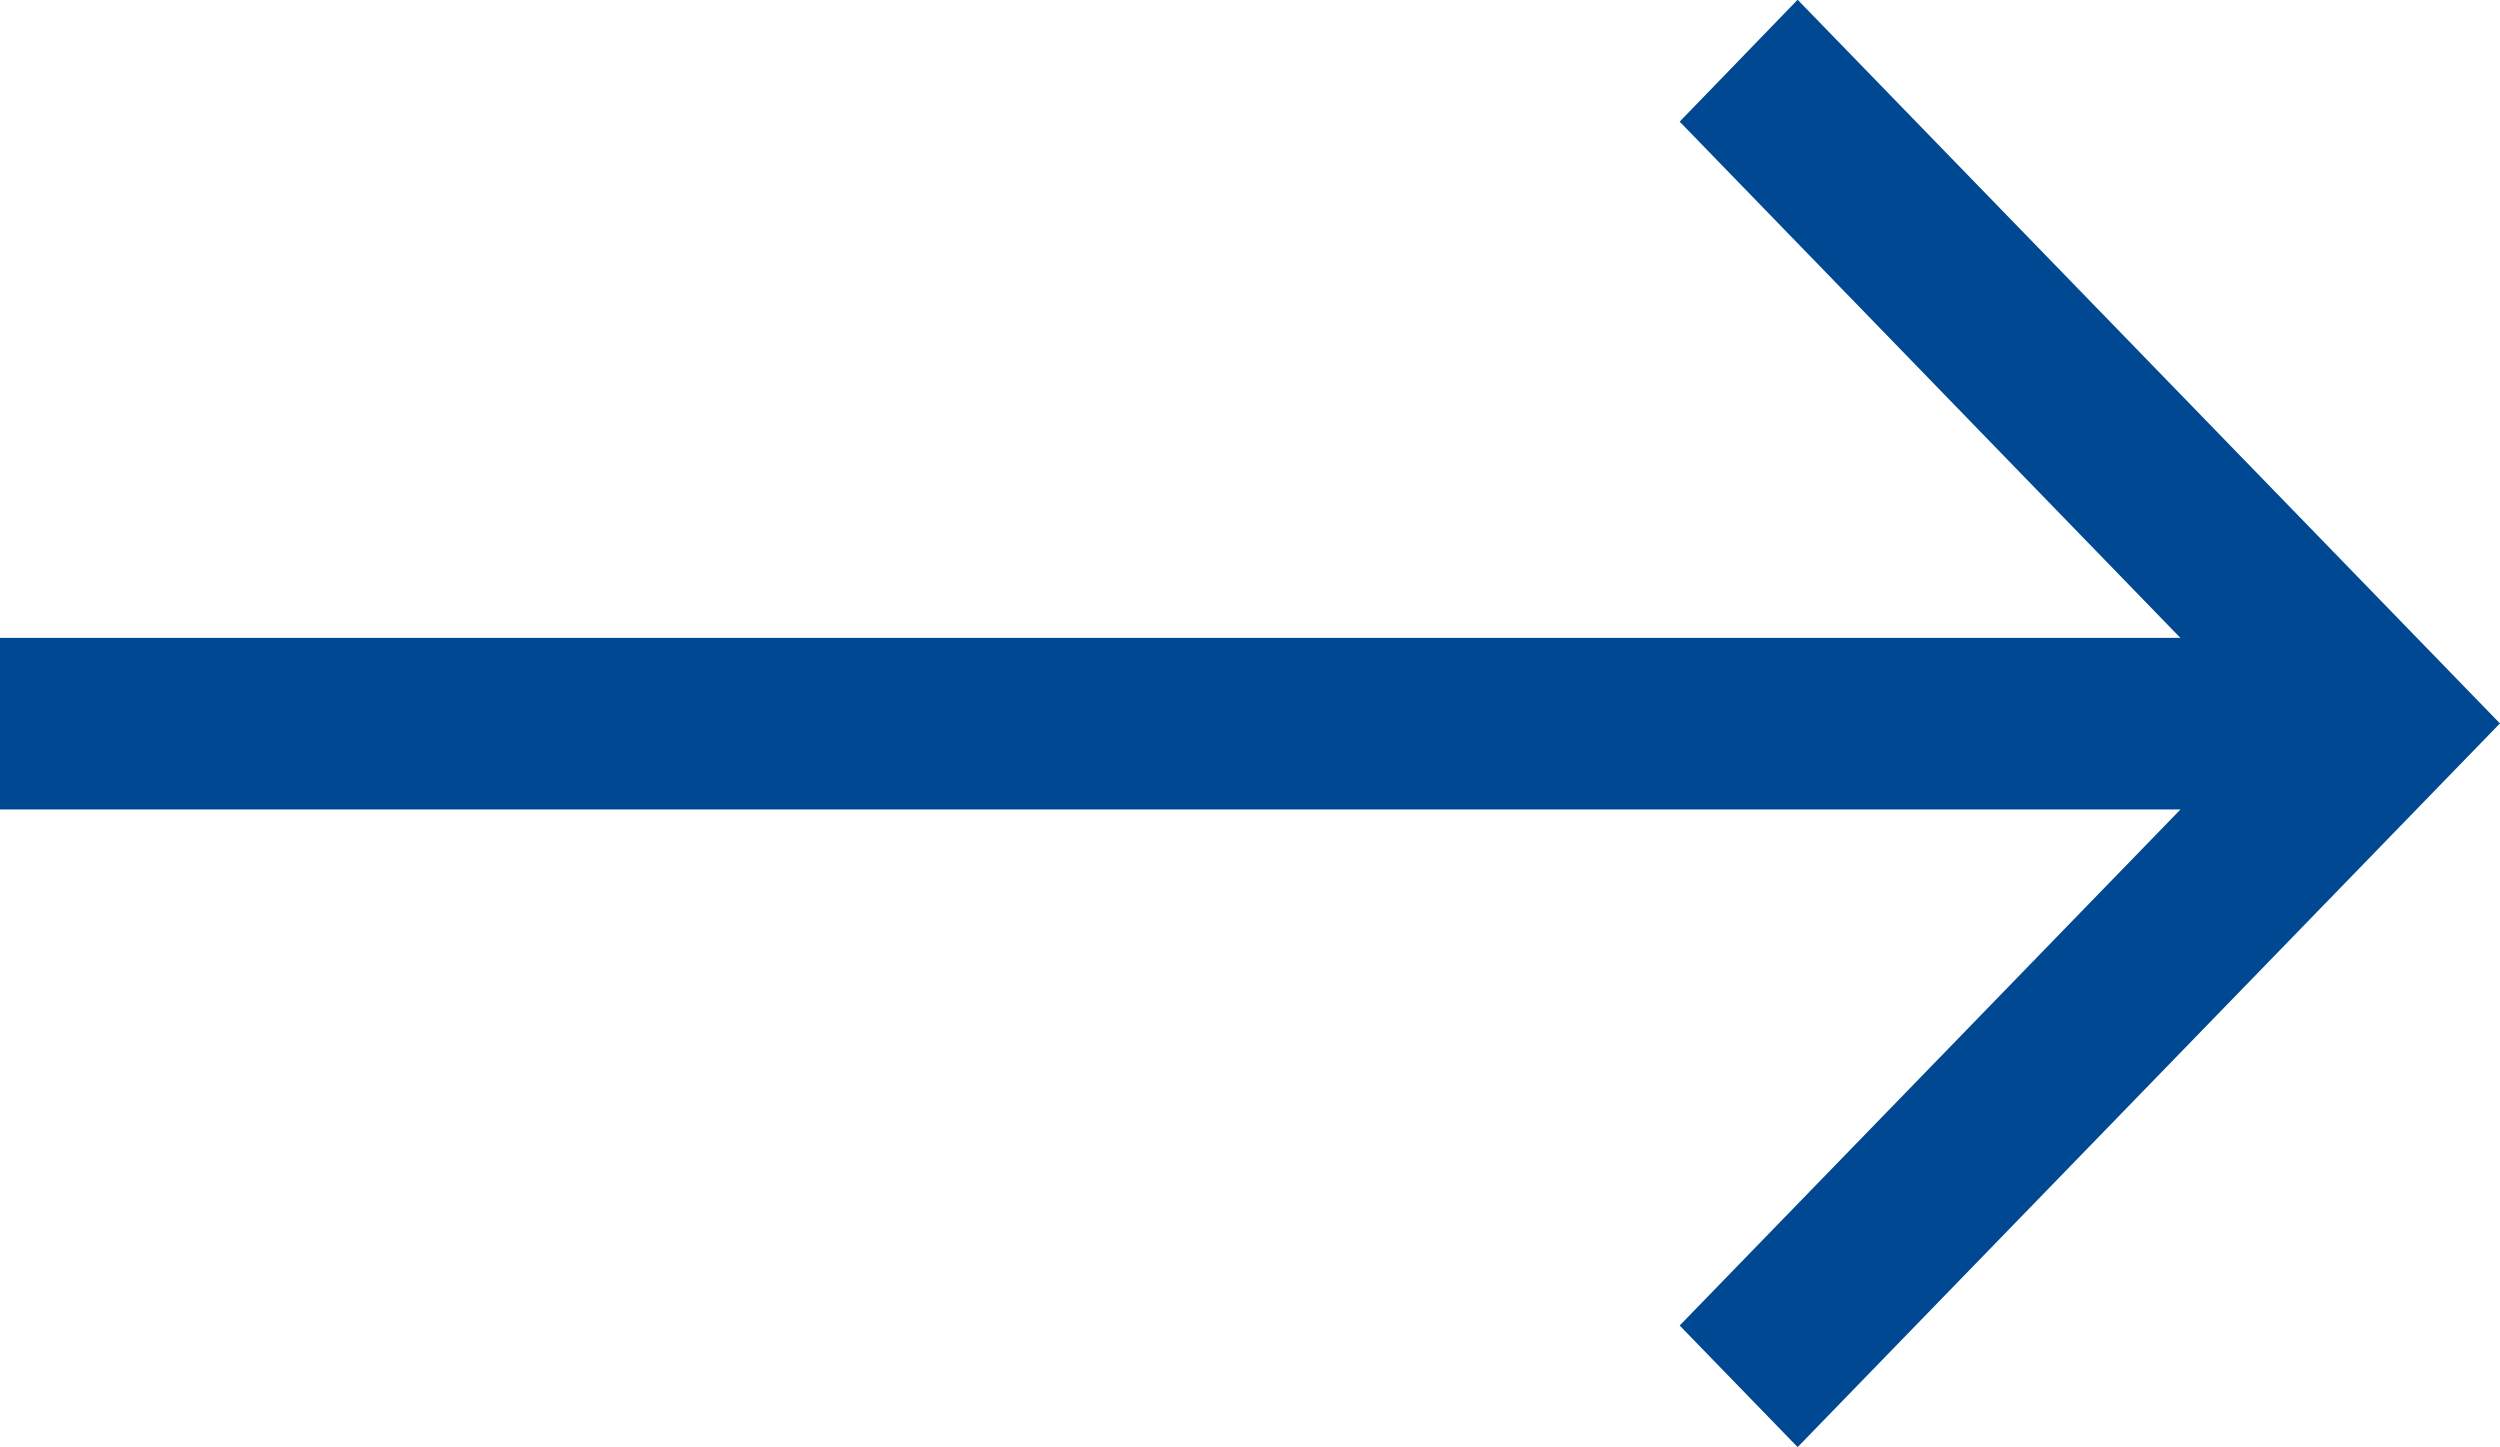
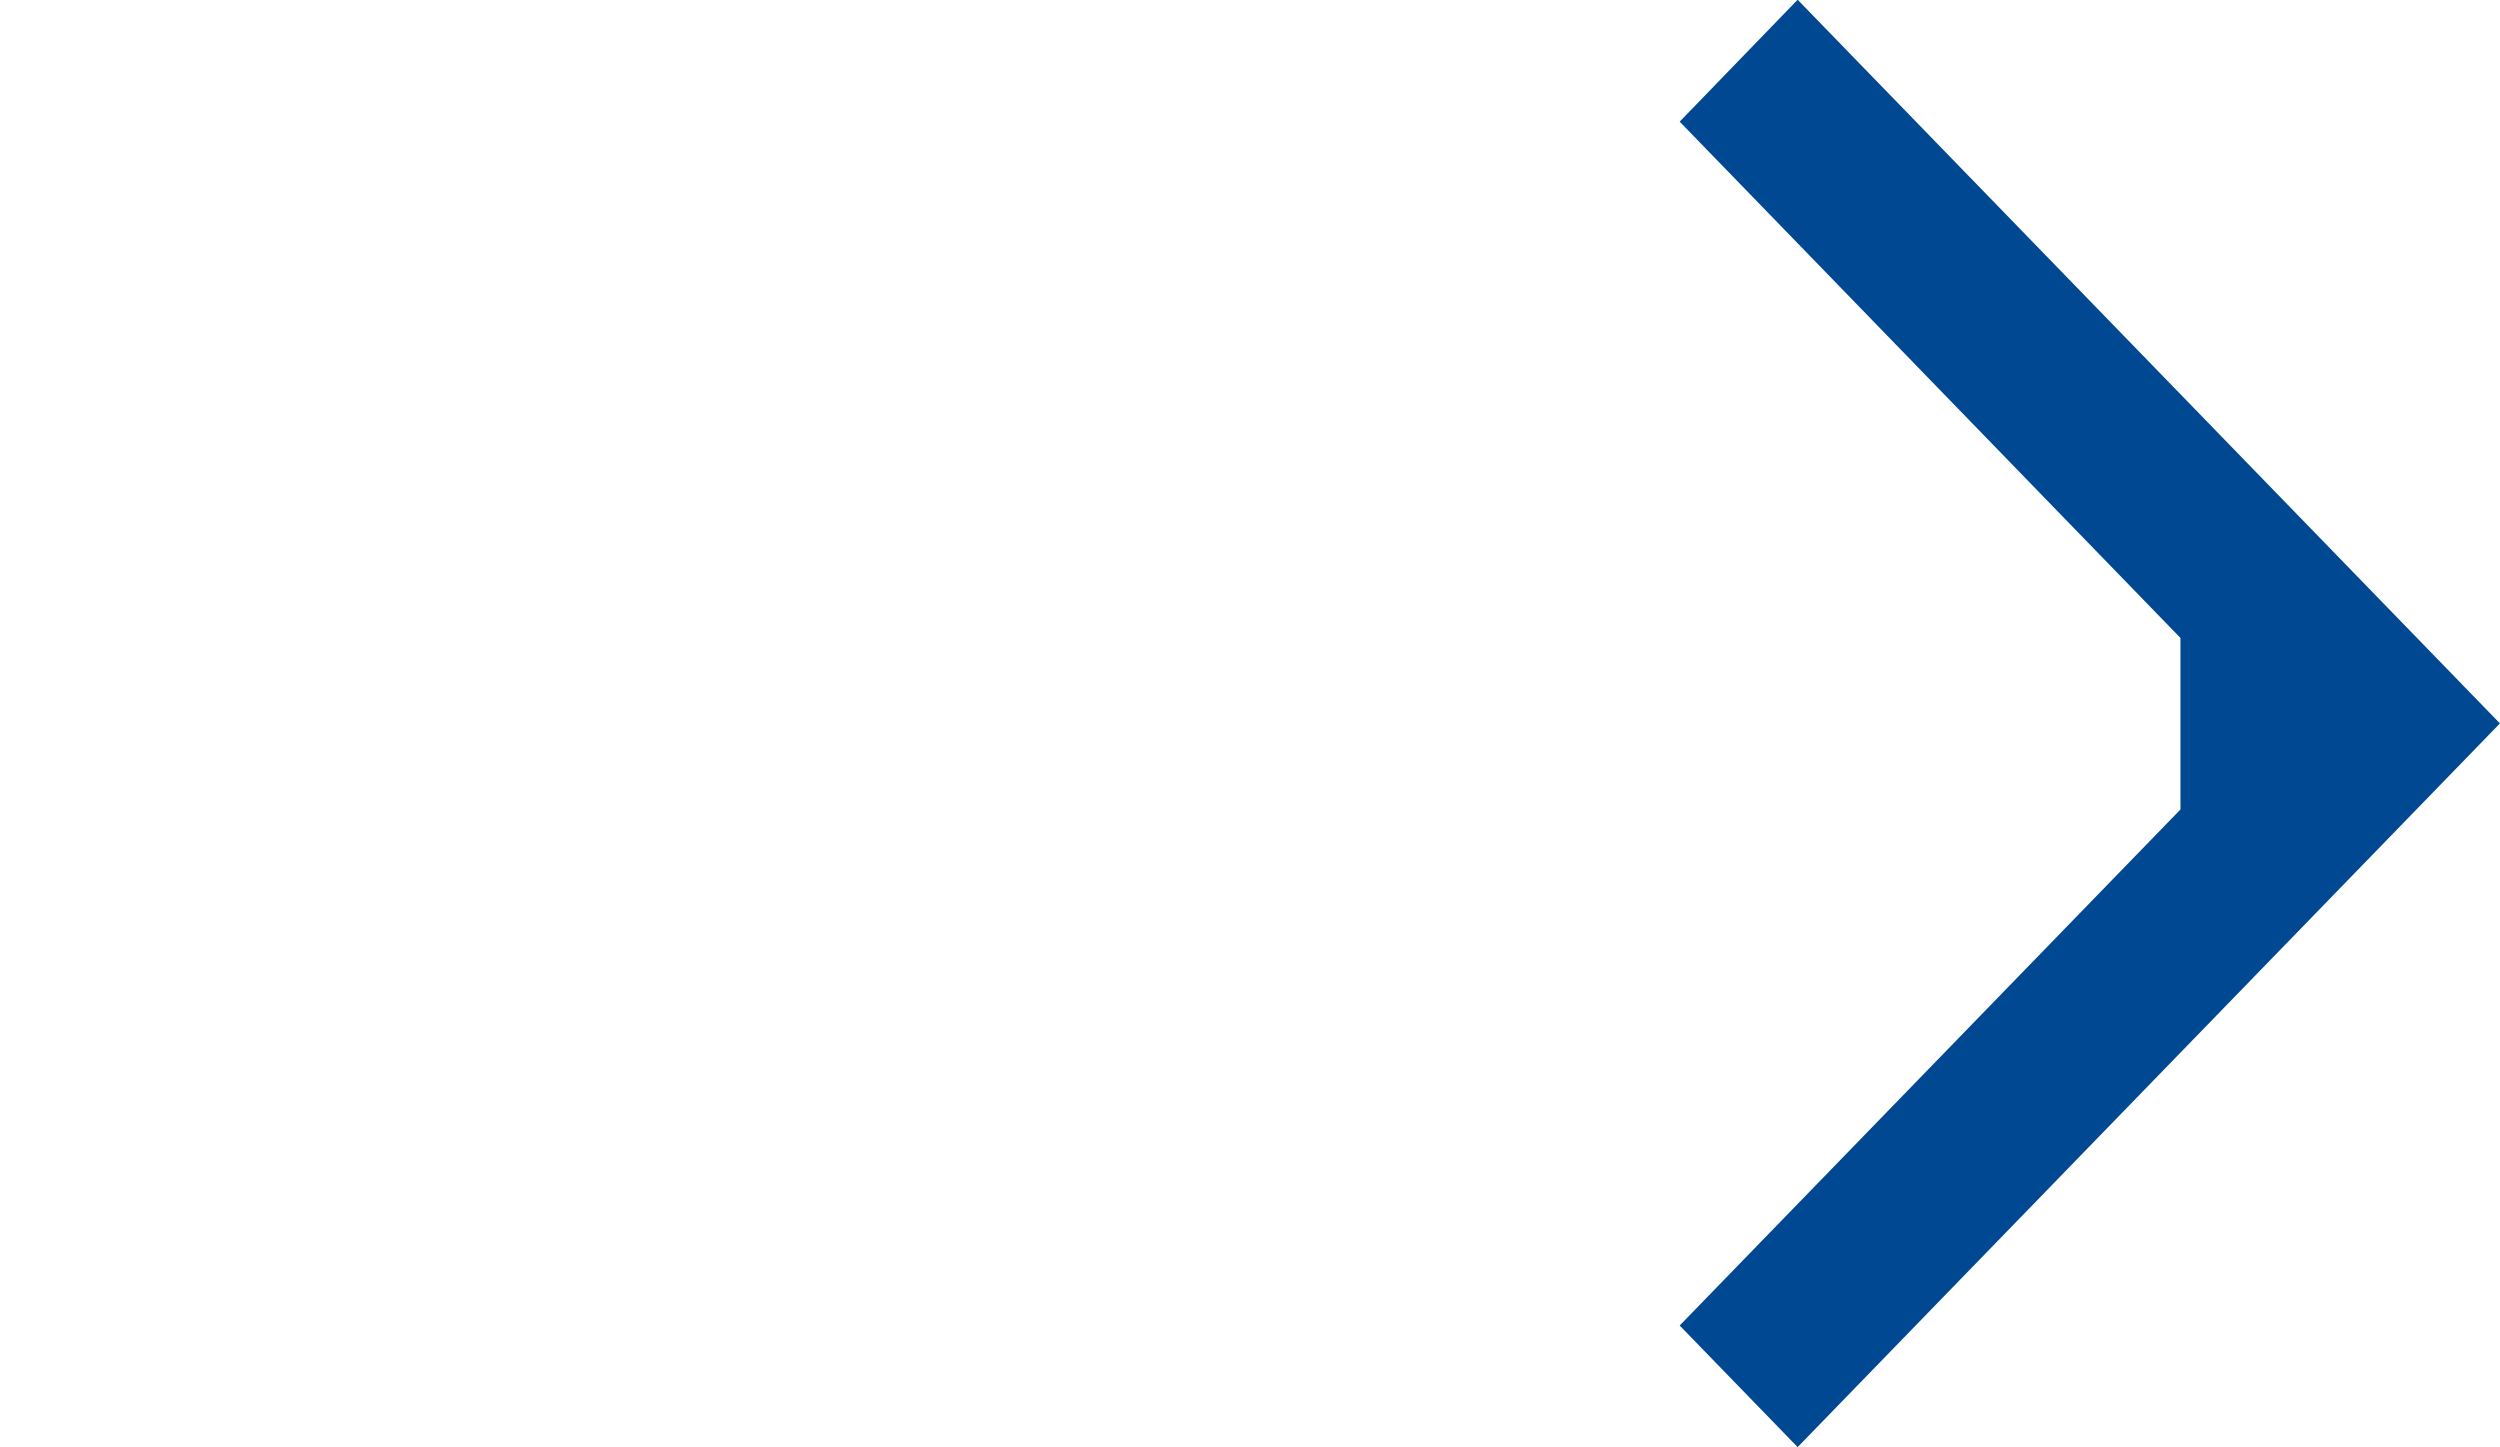
<svg xmlns="http://www.w3.org/2000/svg" width="38" height="22" viewBox="0 0 38 22">
  <g id="next_arrow" data-name="next arrow" transform="translate(-0.315 -0.504)">
-     <path id="Path_33" data-name="Path 33" d="M27.639.5l10.675,11-10.675,11-1.793-1.848,7.612-7.844H.315V10.2H33.457L25.846,2.353Z" fill="#004992" />
+     <path id="Path_33" data-name="Path 33" d="M27.639.5l10.675,11-10.675,11-1.793-1.848,7.612-7.844V10.2H33.457L25.846,2.353Z" fill="#004992" />
  </g>
</svg>